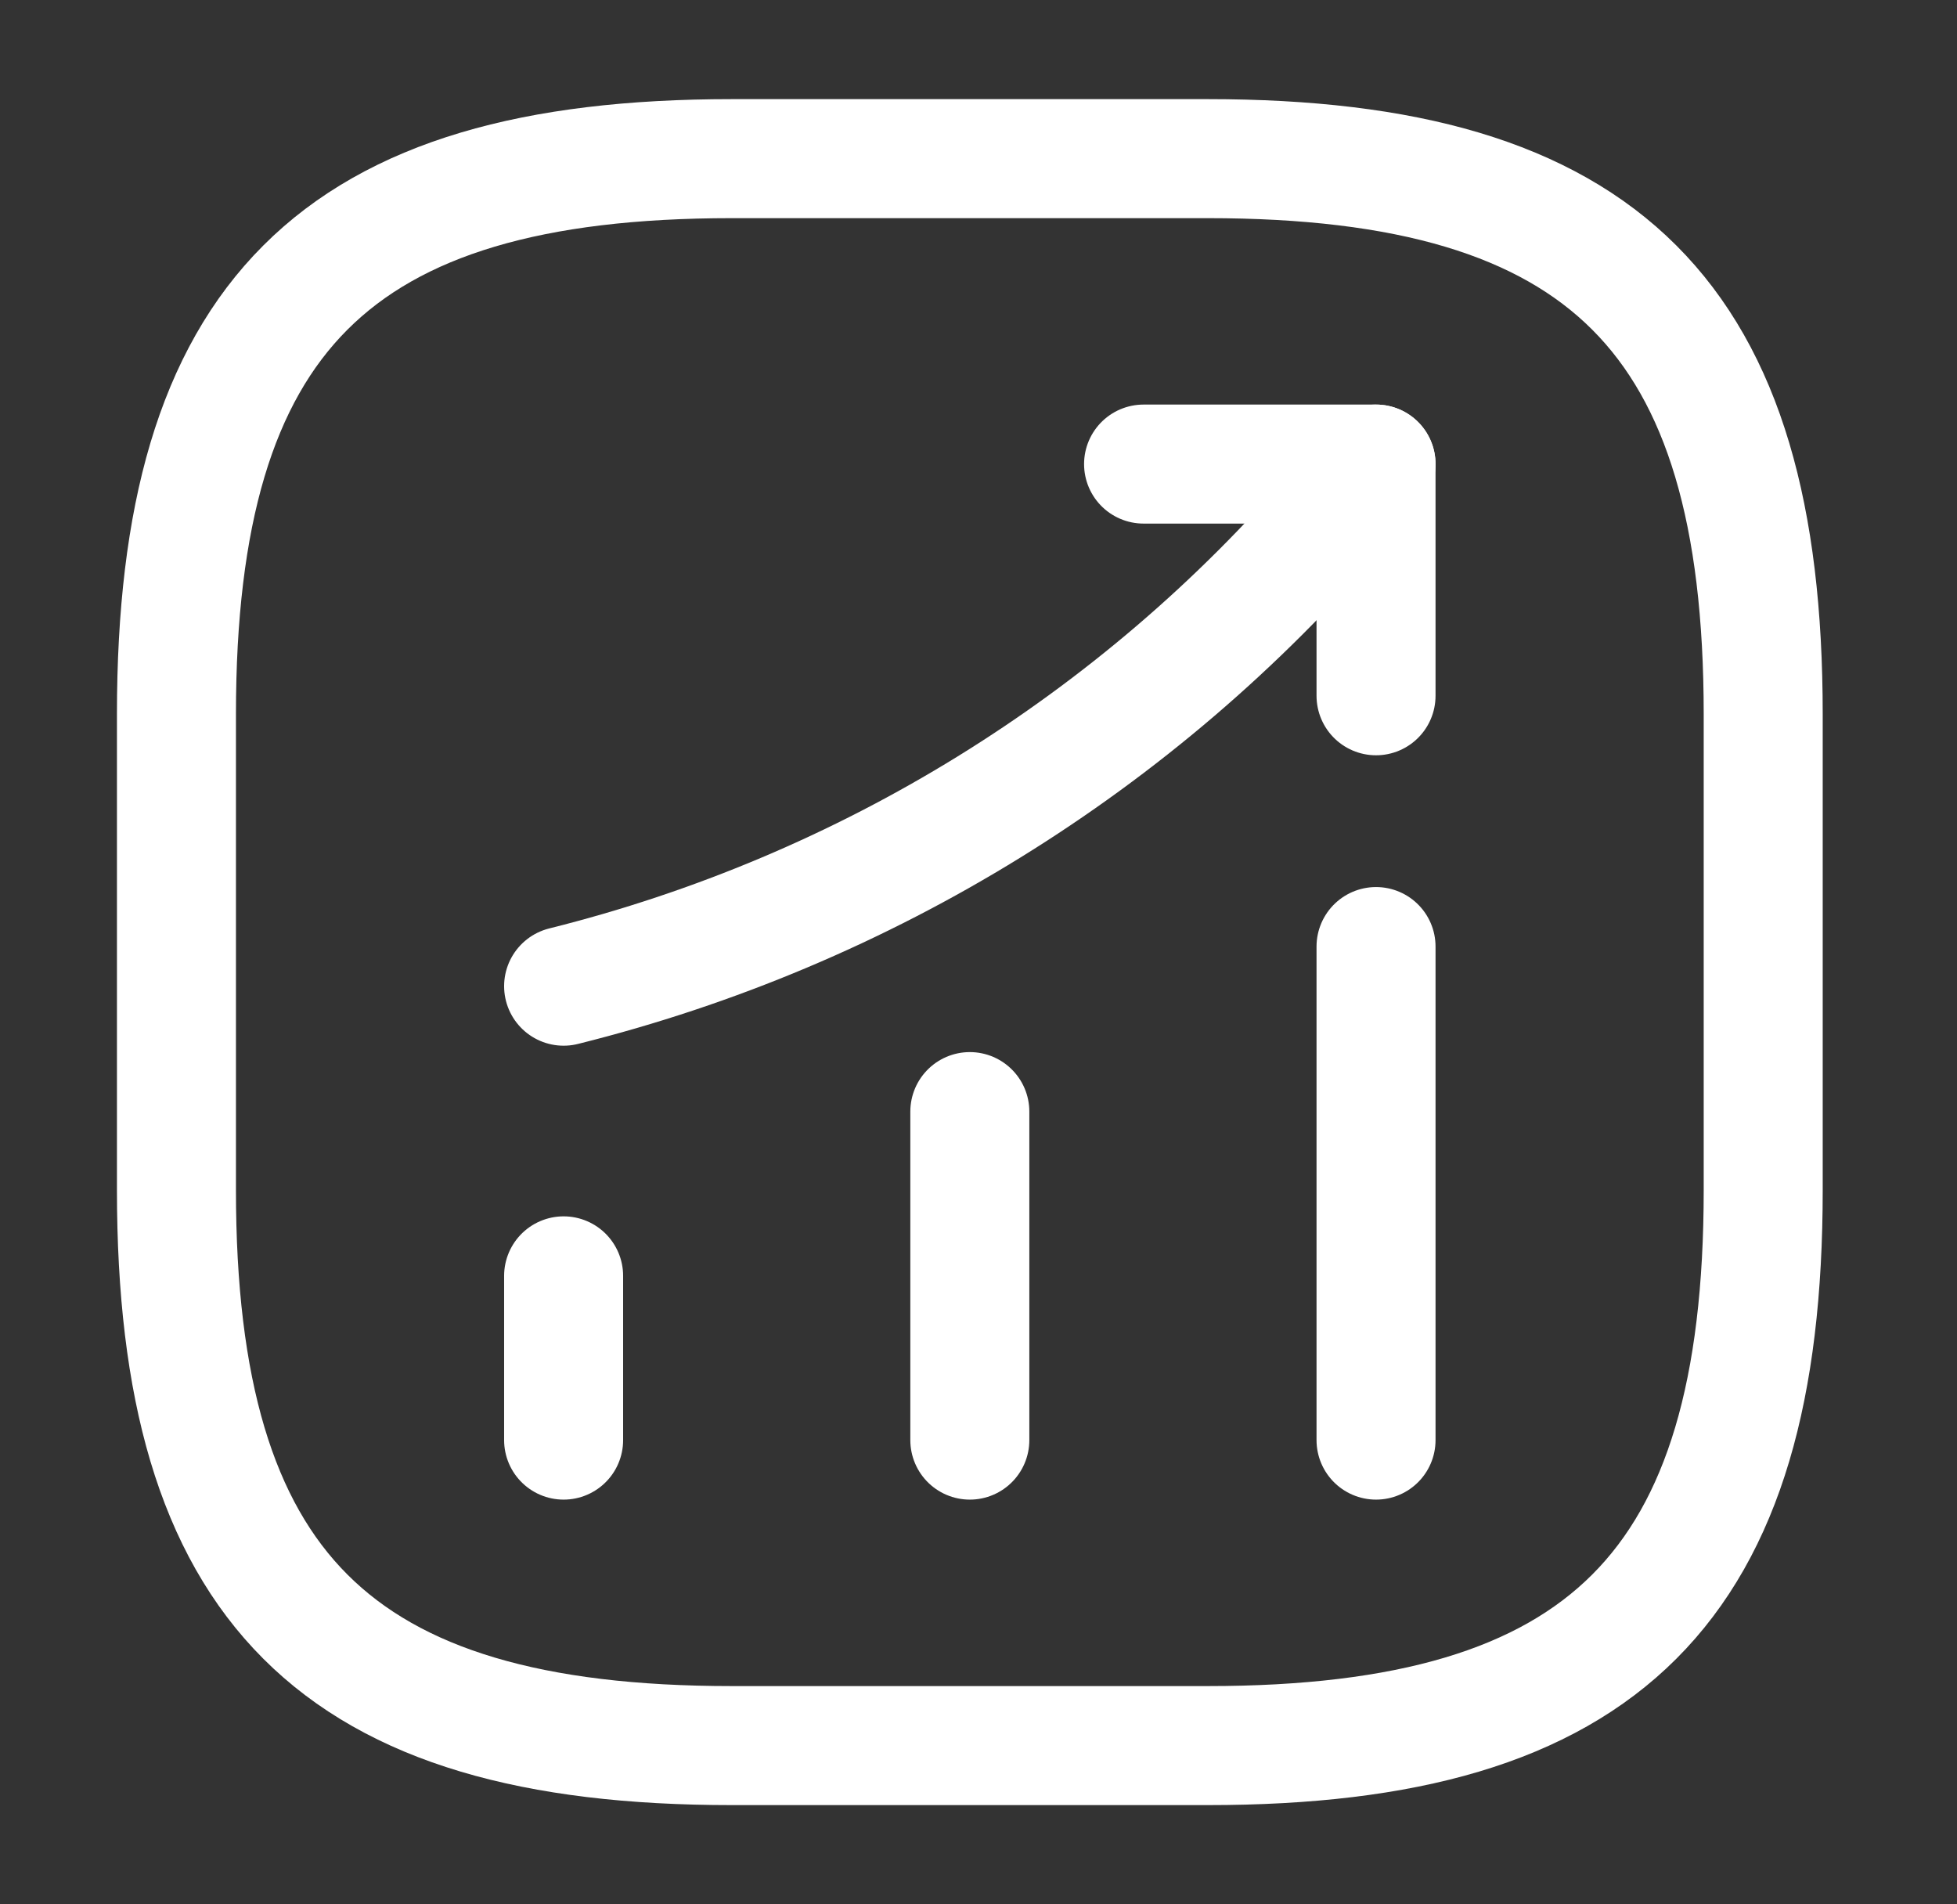
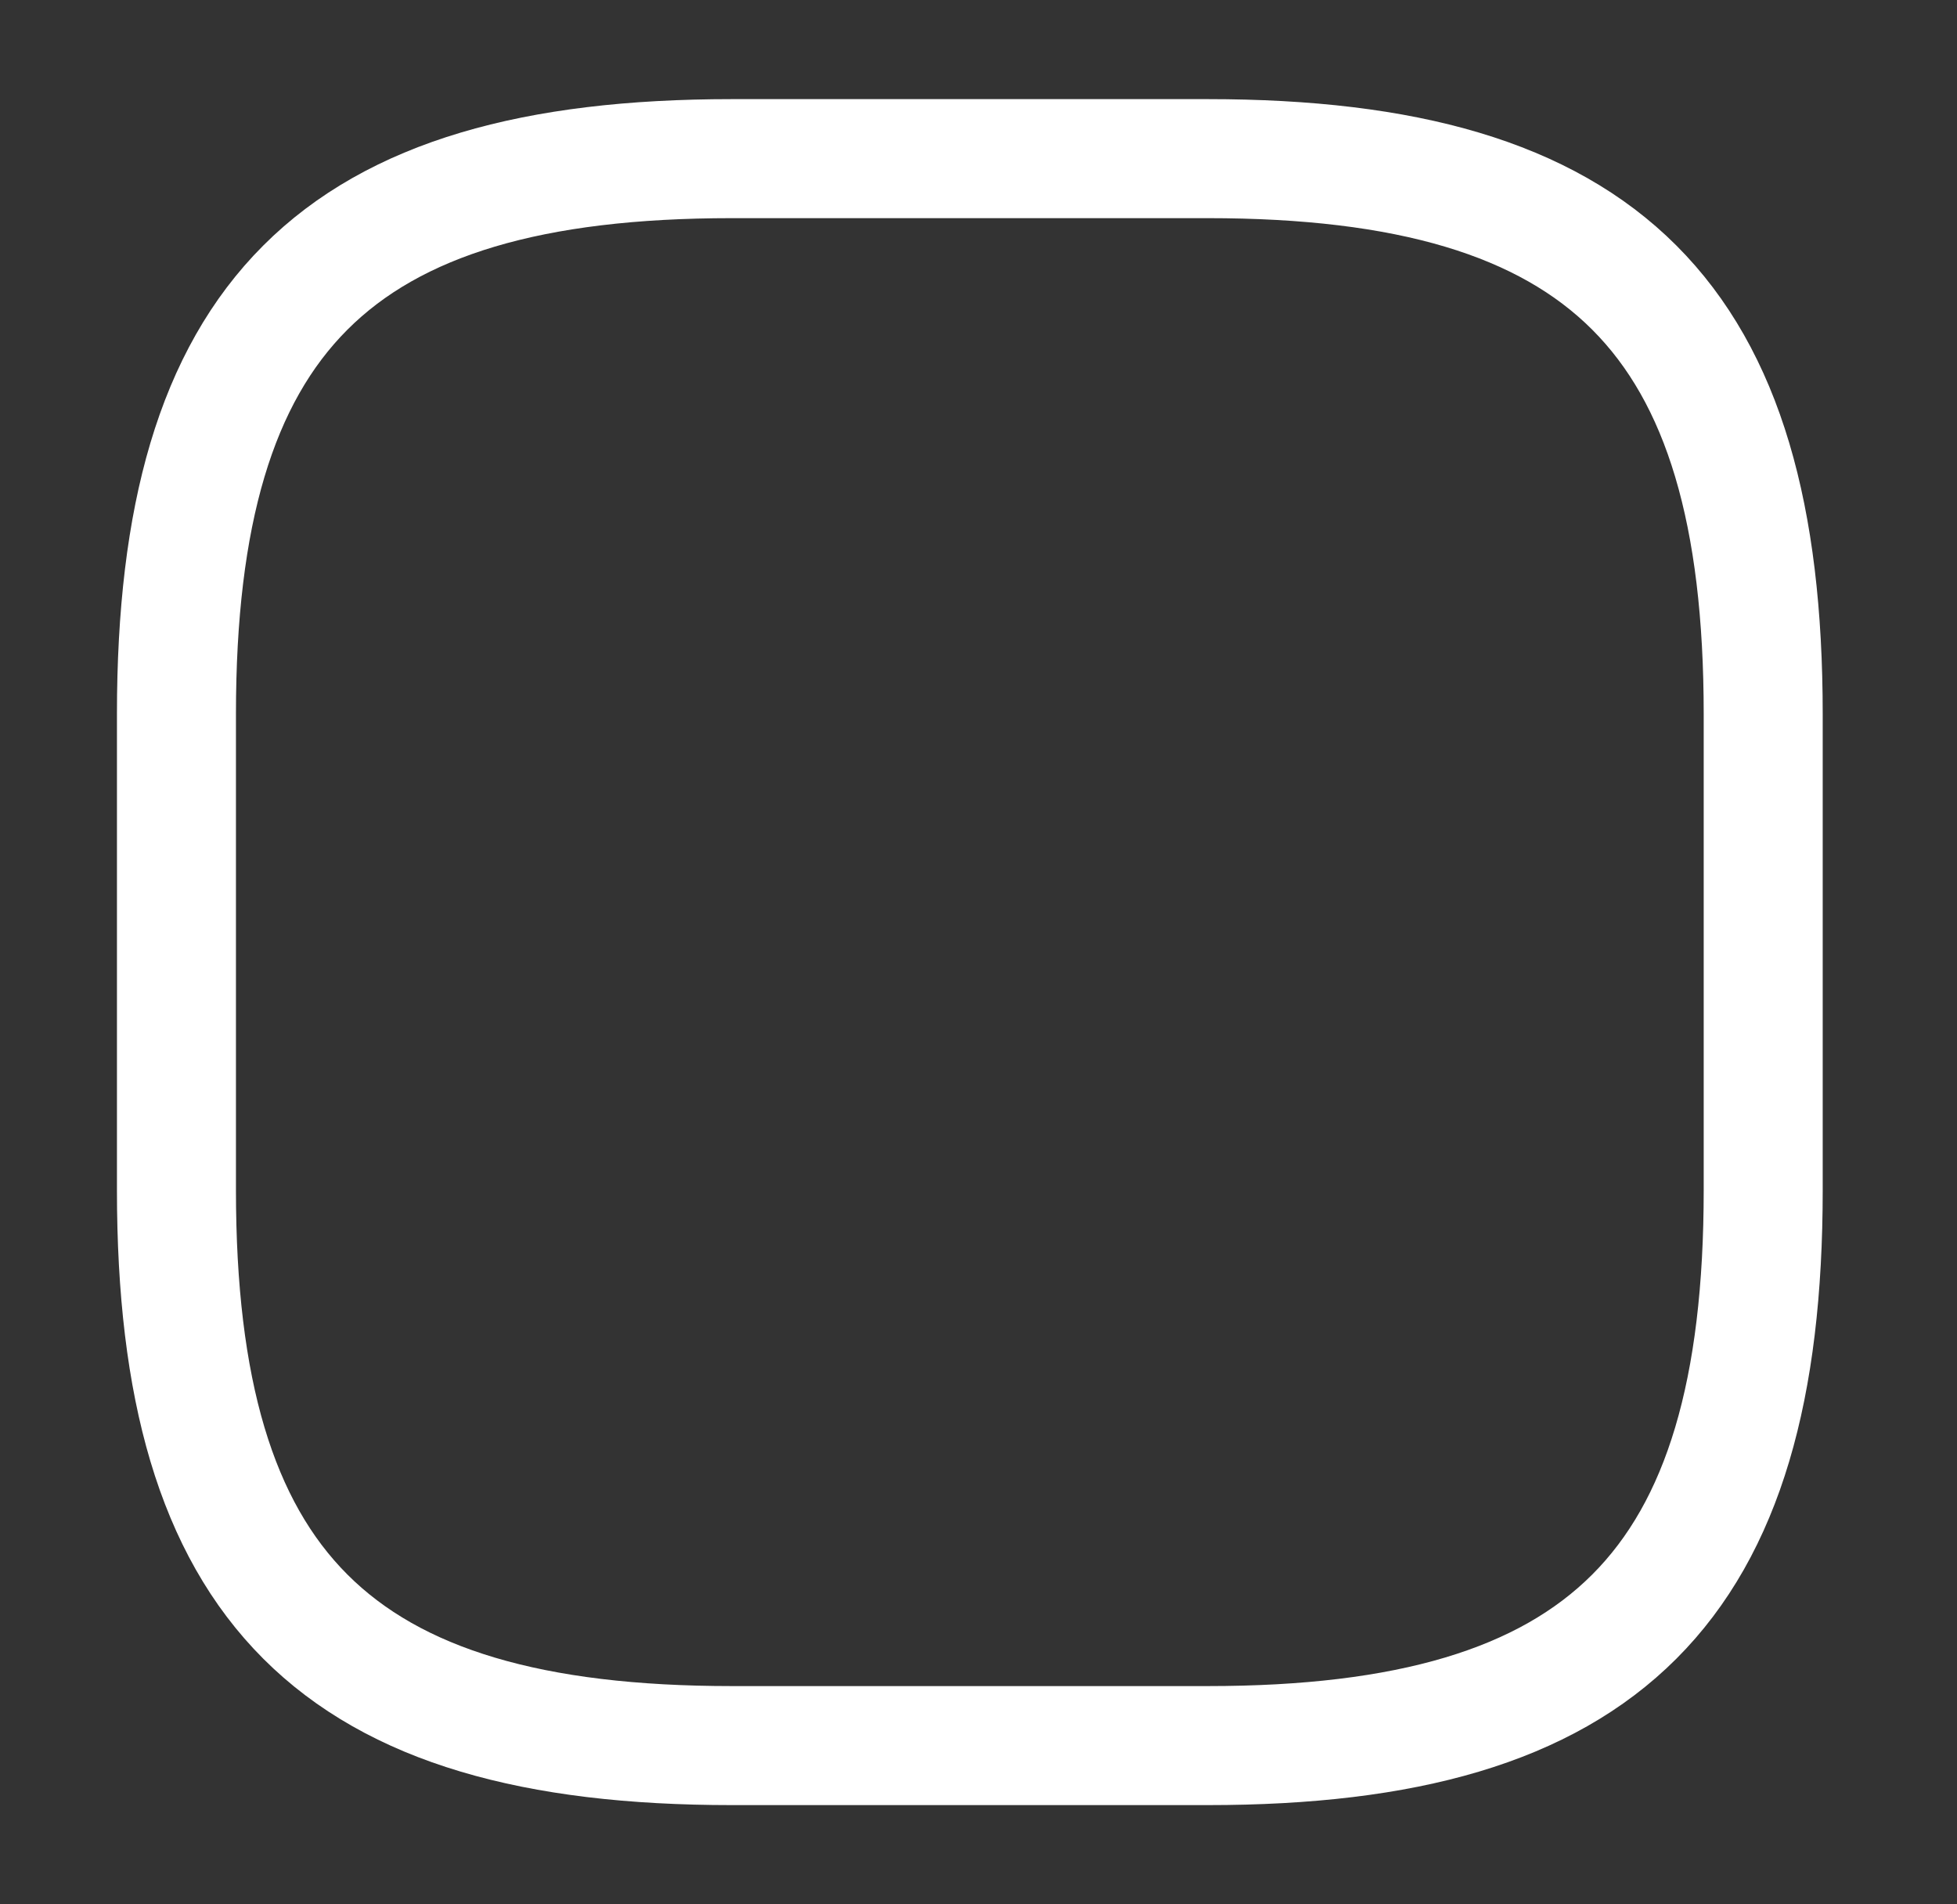
<svg xmlns="http://www.w3.org/2000/svg" width="37" height="36" viewBox="0 0 37 36" fill="none">
  <rect x="0" y="0" width="37" height="36" fill="#333333" stroke="none" />
  <g id="vuesax/linear/status-up">
    <g id="status-up">
-       <path id="Vector" d="M10.656 27.224V24.119" stroke="white" stroke-width="2.25" stroke-linecap="round" />
-       <path id="Vector_2" d="M18.336 27.224V21.014" stroke="white" stroke-width="2.25" stroke-linecap="round" />
-       <path id="Vector_3" d="M26.016 27.224V17.894" stroke="white" stroke-width="2.25" stroke-linecap="round" />
-       <path id="Vector_4" d="M26.016 8.773L25.326 9.583C21.501 14.053 16.371 17.218 10.656 18.643" stroke="white" stroke-width="2.25" stroke-linecap="round" />
-       <path id="Vector_5" d="M21.621 8.773H26.016V13.153" stroke="white" stroke-width="2.25" stroke-linecap="round" stroke-linejoin="round" />
      <path id="Vector_6" d="M13.836 32.999H22.836C30.336 32.999 33.336 29.999 33.336 22.499V13.499C33.336 5.999 30.336 2.999 22.836 2.999H13.836C6.336 2.999 3.336 5.999 3.336 13.499V22.499C3.336 29.999 6.336 32.999 13.836 32.999Z" stroke="white" stroke-width="2.25" stroke-linecap="round" stroke-linejoin="round" />
    </g>
  </g>
</svg>